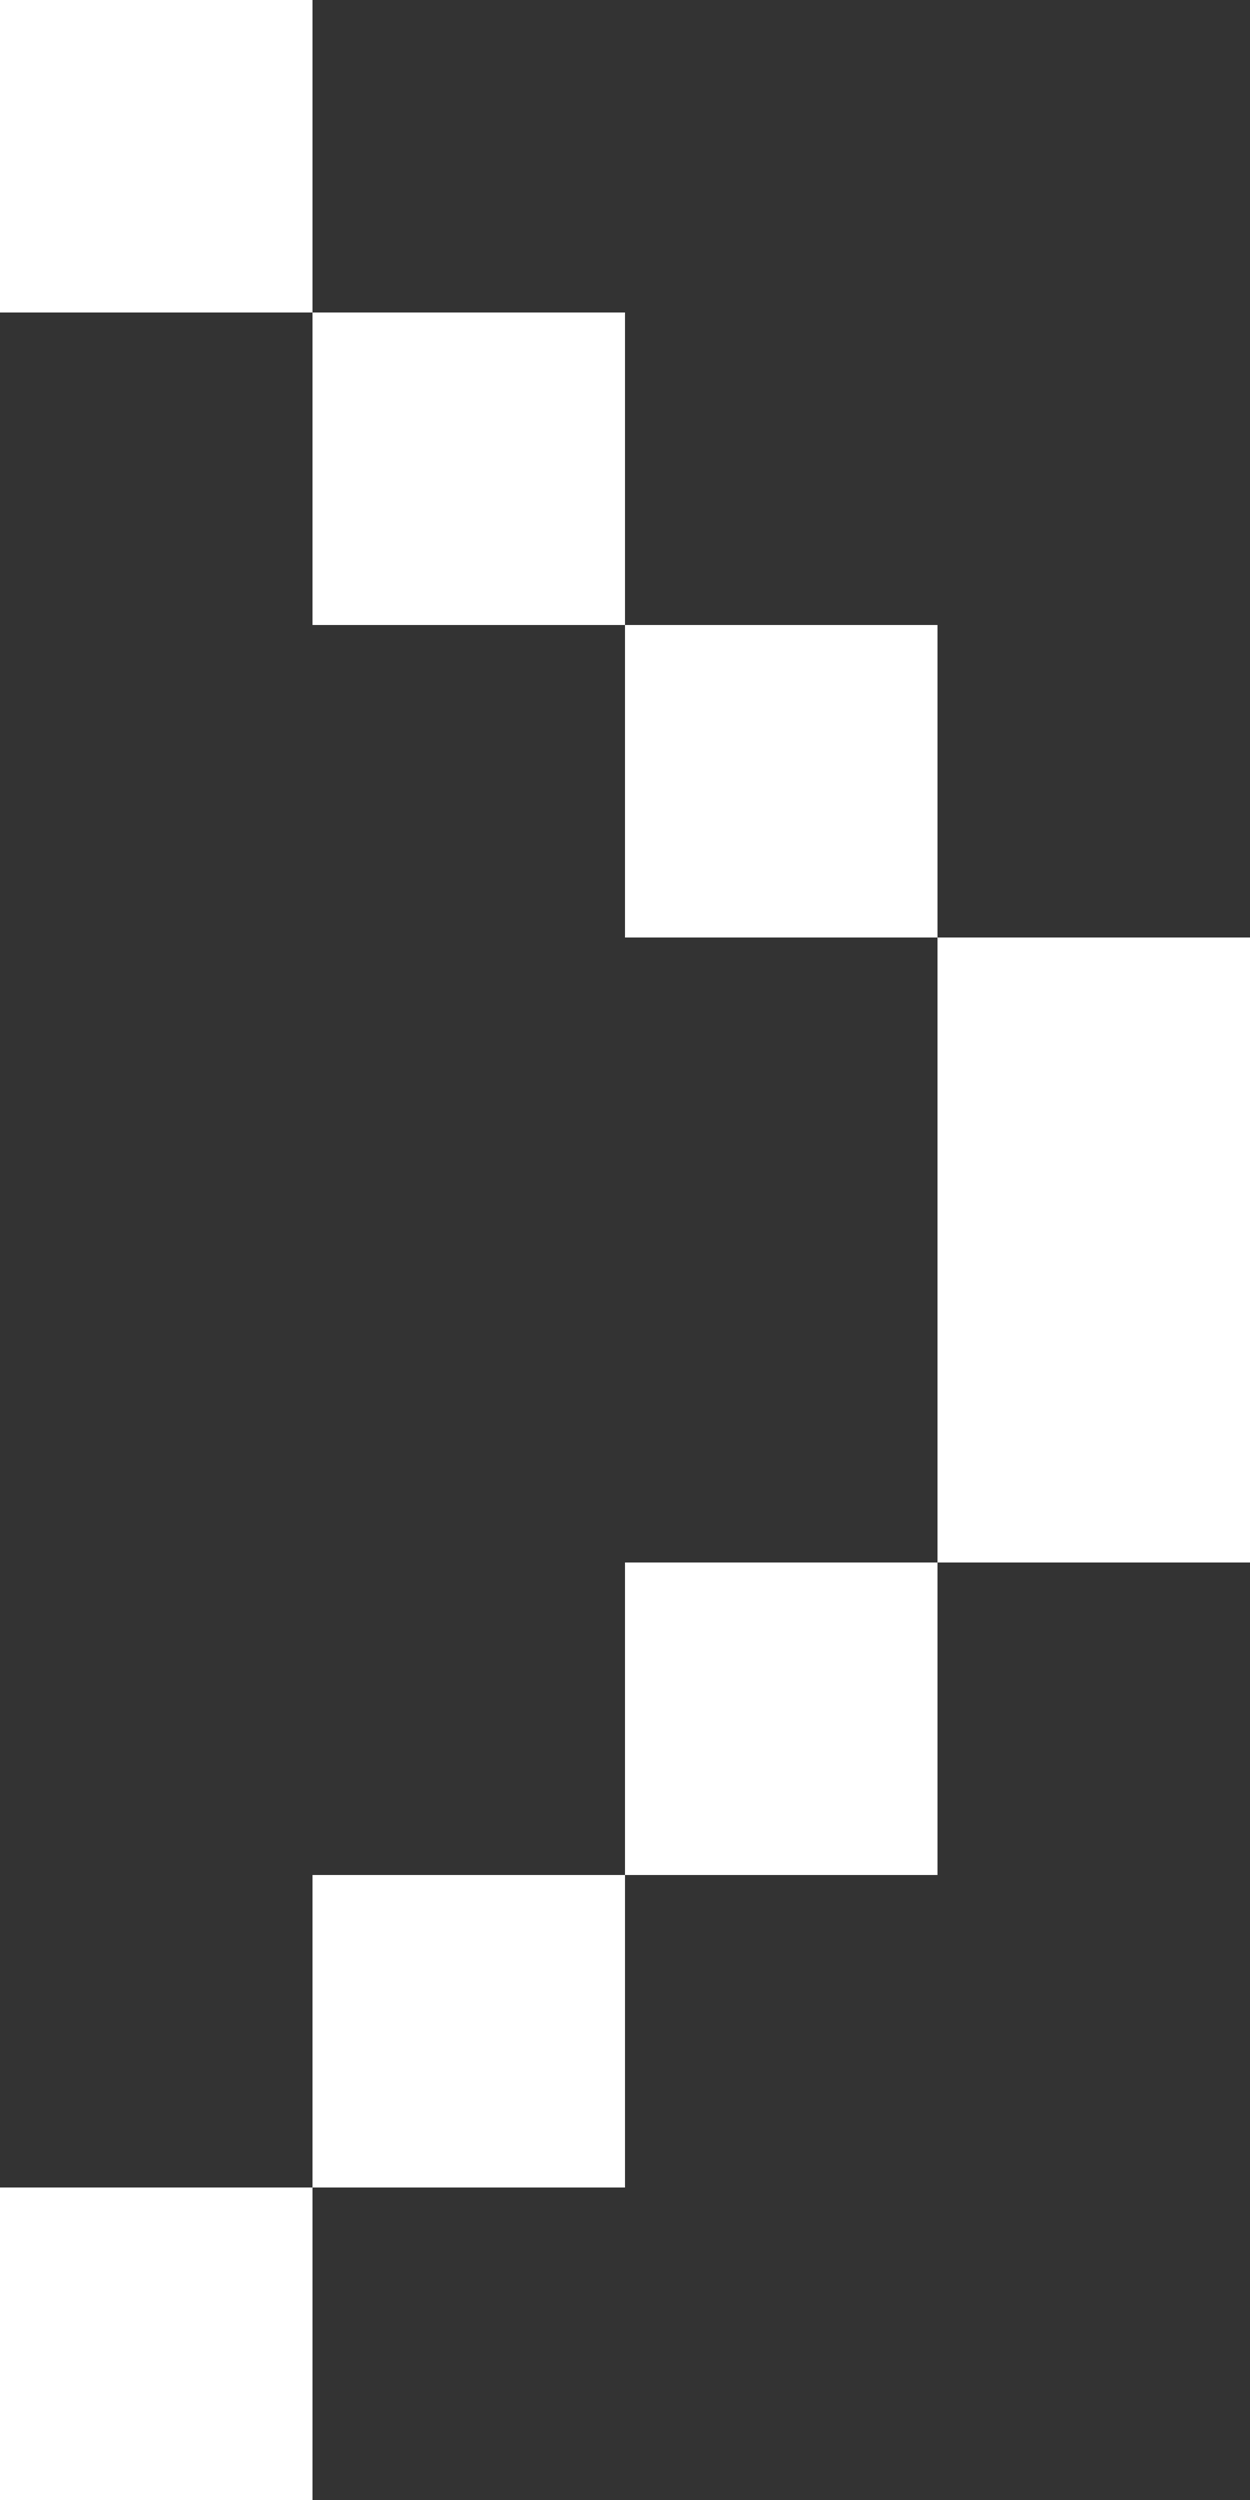
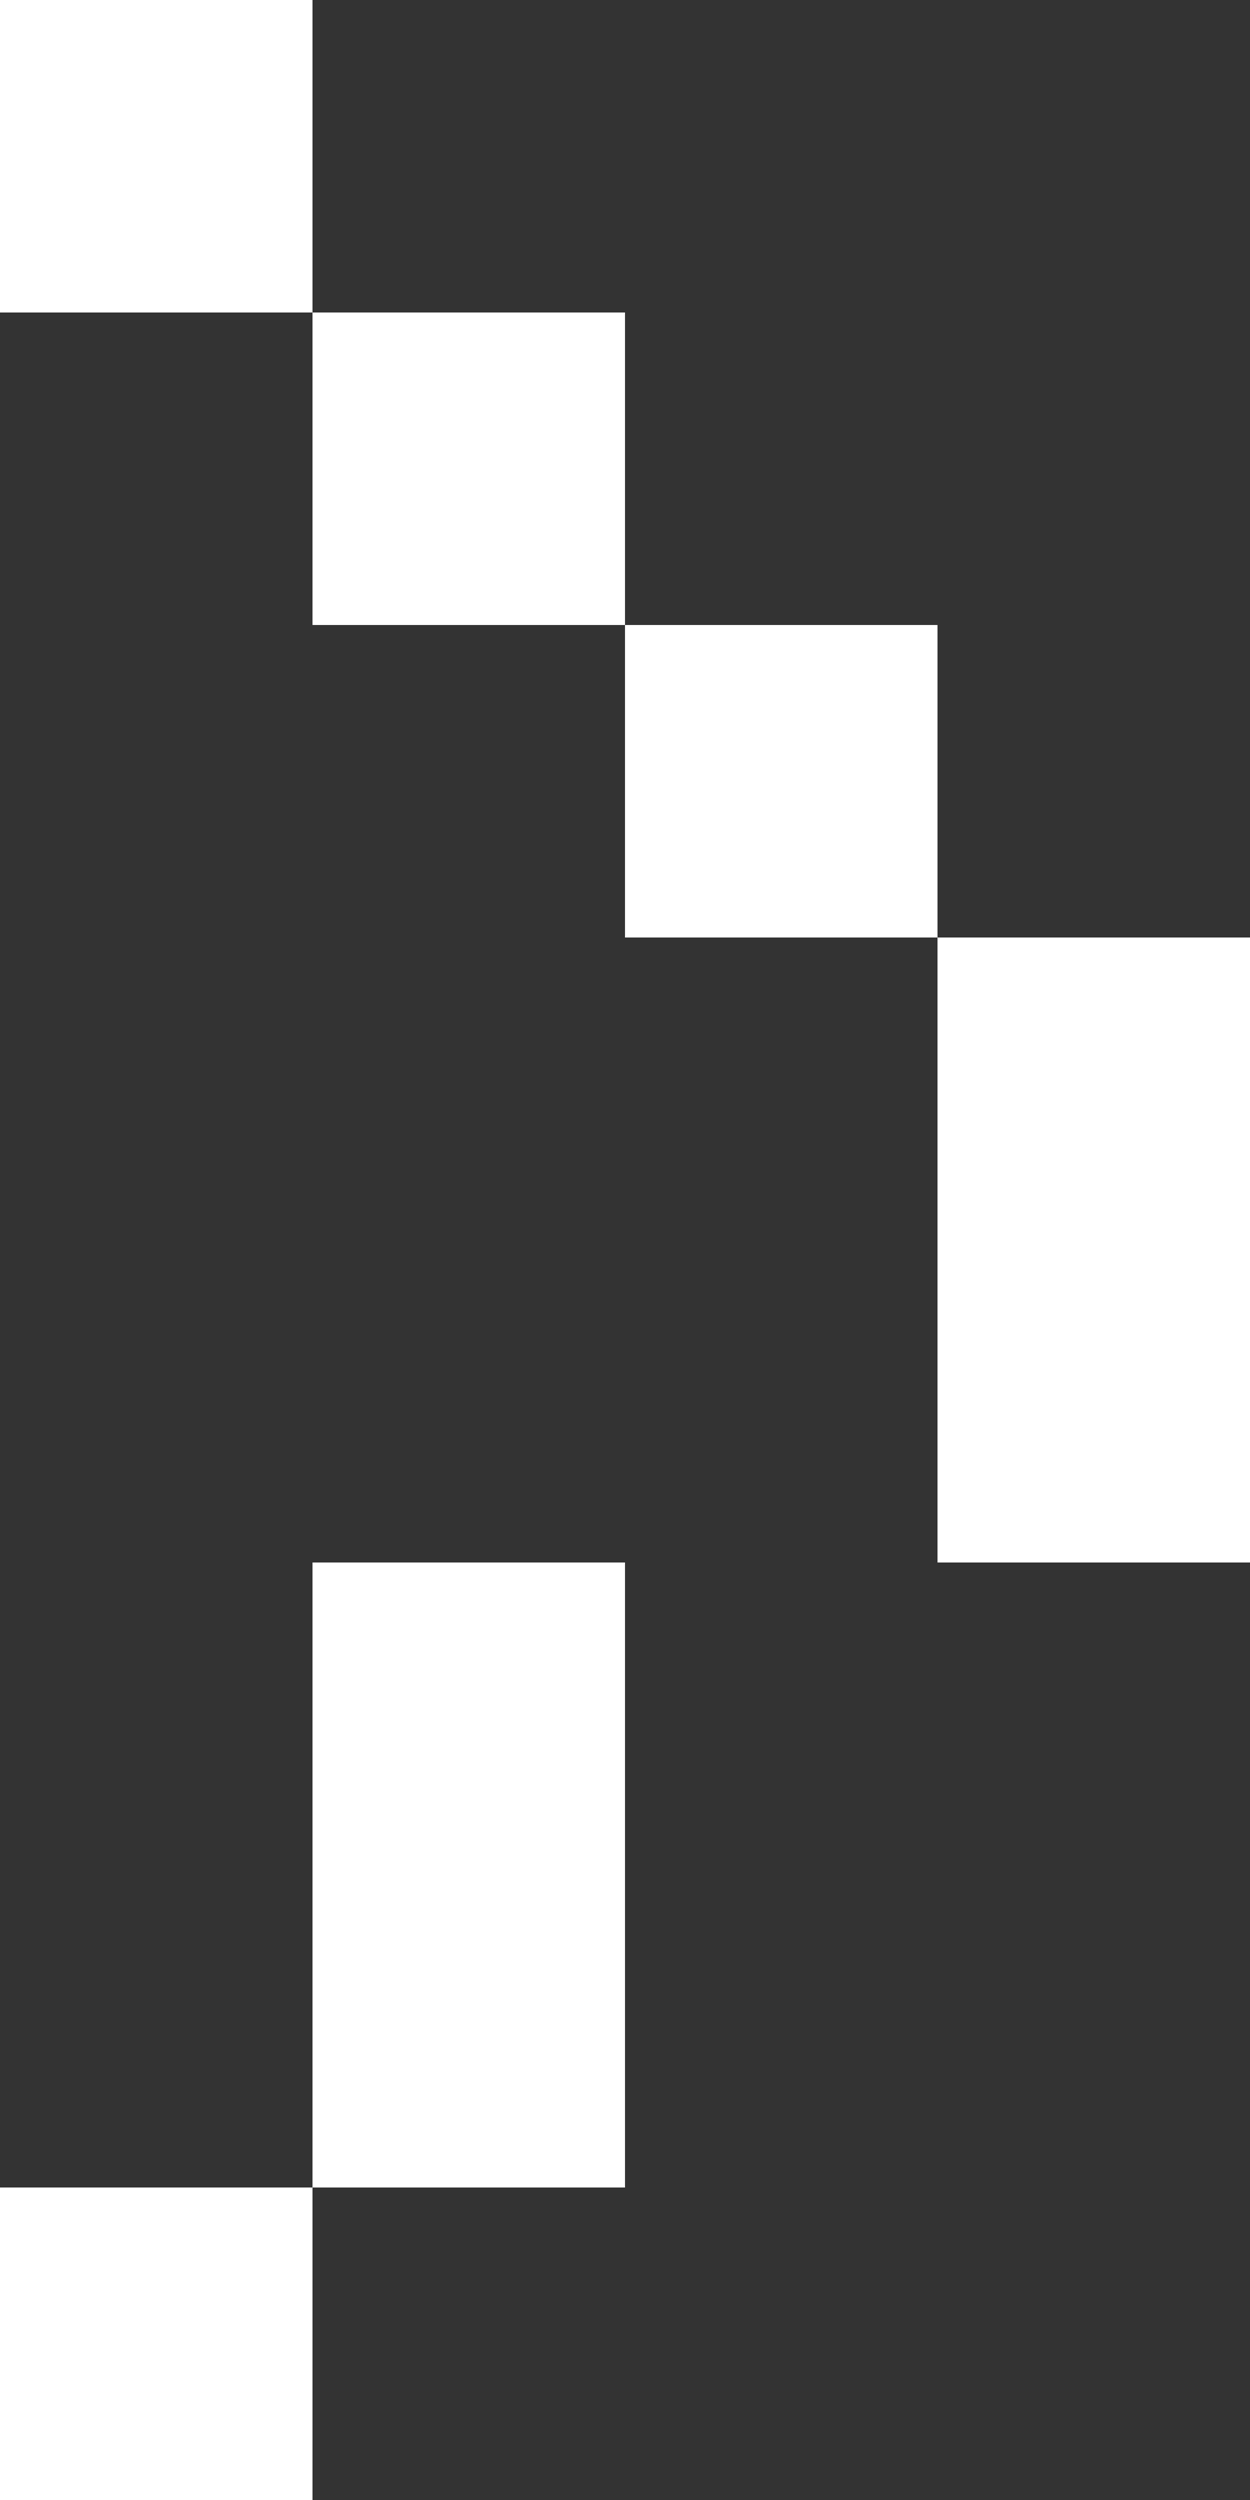
<svg xmlns="http://www.w3.org/2000/svg" width="4" height="8" viewBox="0 0 4 8">
  <rect x="0" y="0" width="4" height="8" fill="#333333" stroke="none" />
  <defs>
    <style>
      .cls-1 {
        fill: #fff;
        fill-rule: evenodd;
      }
    </style>
  </defs>
-   <path id="_" data-name="&gt;" class="cls-1" d="M841,39h1v2h-1V39Zm-1-1h1v1h-1V38Zm-1-1h1v1h-1V37Zm-1-1h1v1h-1V36Zm2,5h1v1h-1V41Zm-1,1h1v1h-1V42Zm-1,1h1v1h-1V43Z" transform="translate(-838 -36)" />
+   <path id="_" data-name="&gt;" class="cls-1" d="M841,39h1v2h-1V39Zm-1-1h1v1h-1V38Zm-1-1h1v1h-1V37Zm-1-1h1v1h-1V36Zm2,5v1h-1V41Zm-1,1h1v1h-1V42Zm-1,1h1v1h-1V43Z" transform="translate(-838 -36)" />
</svg>